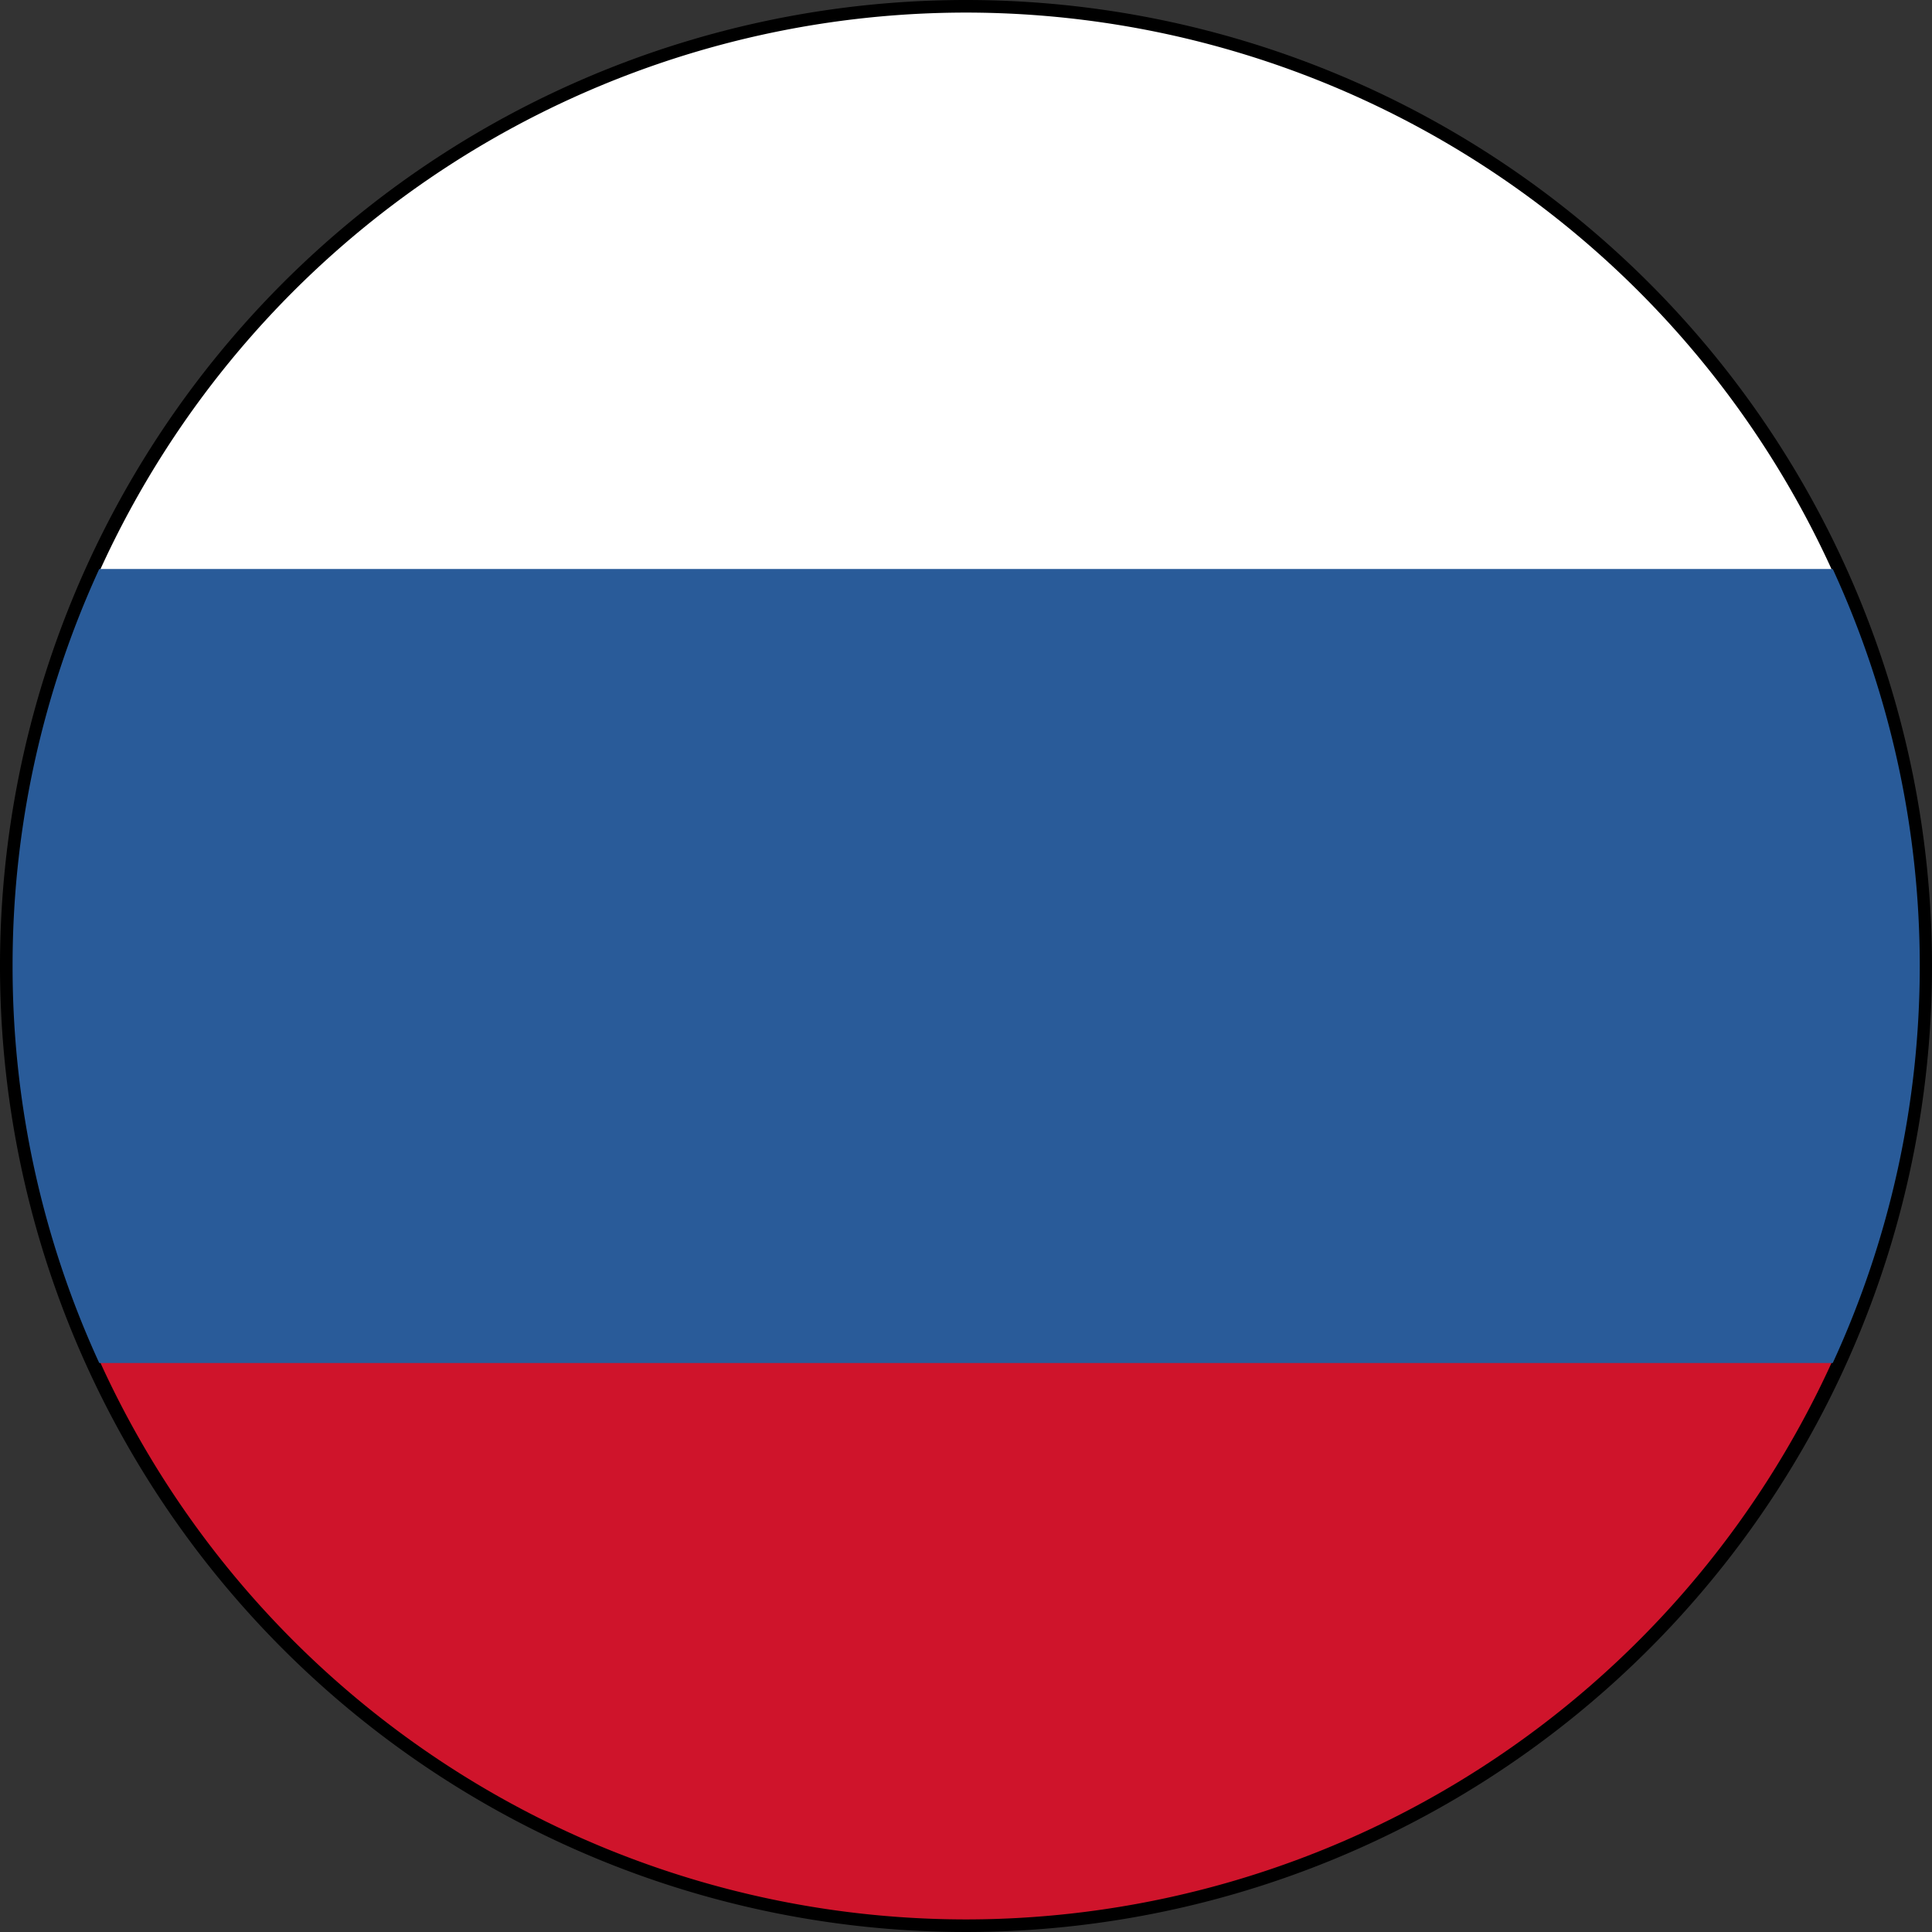
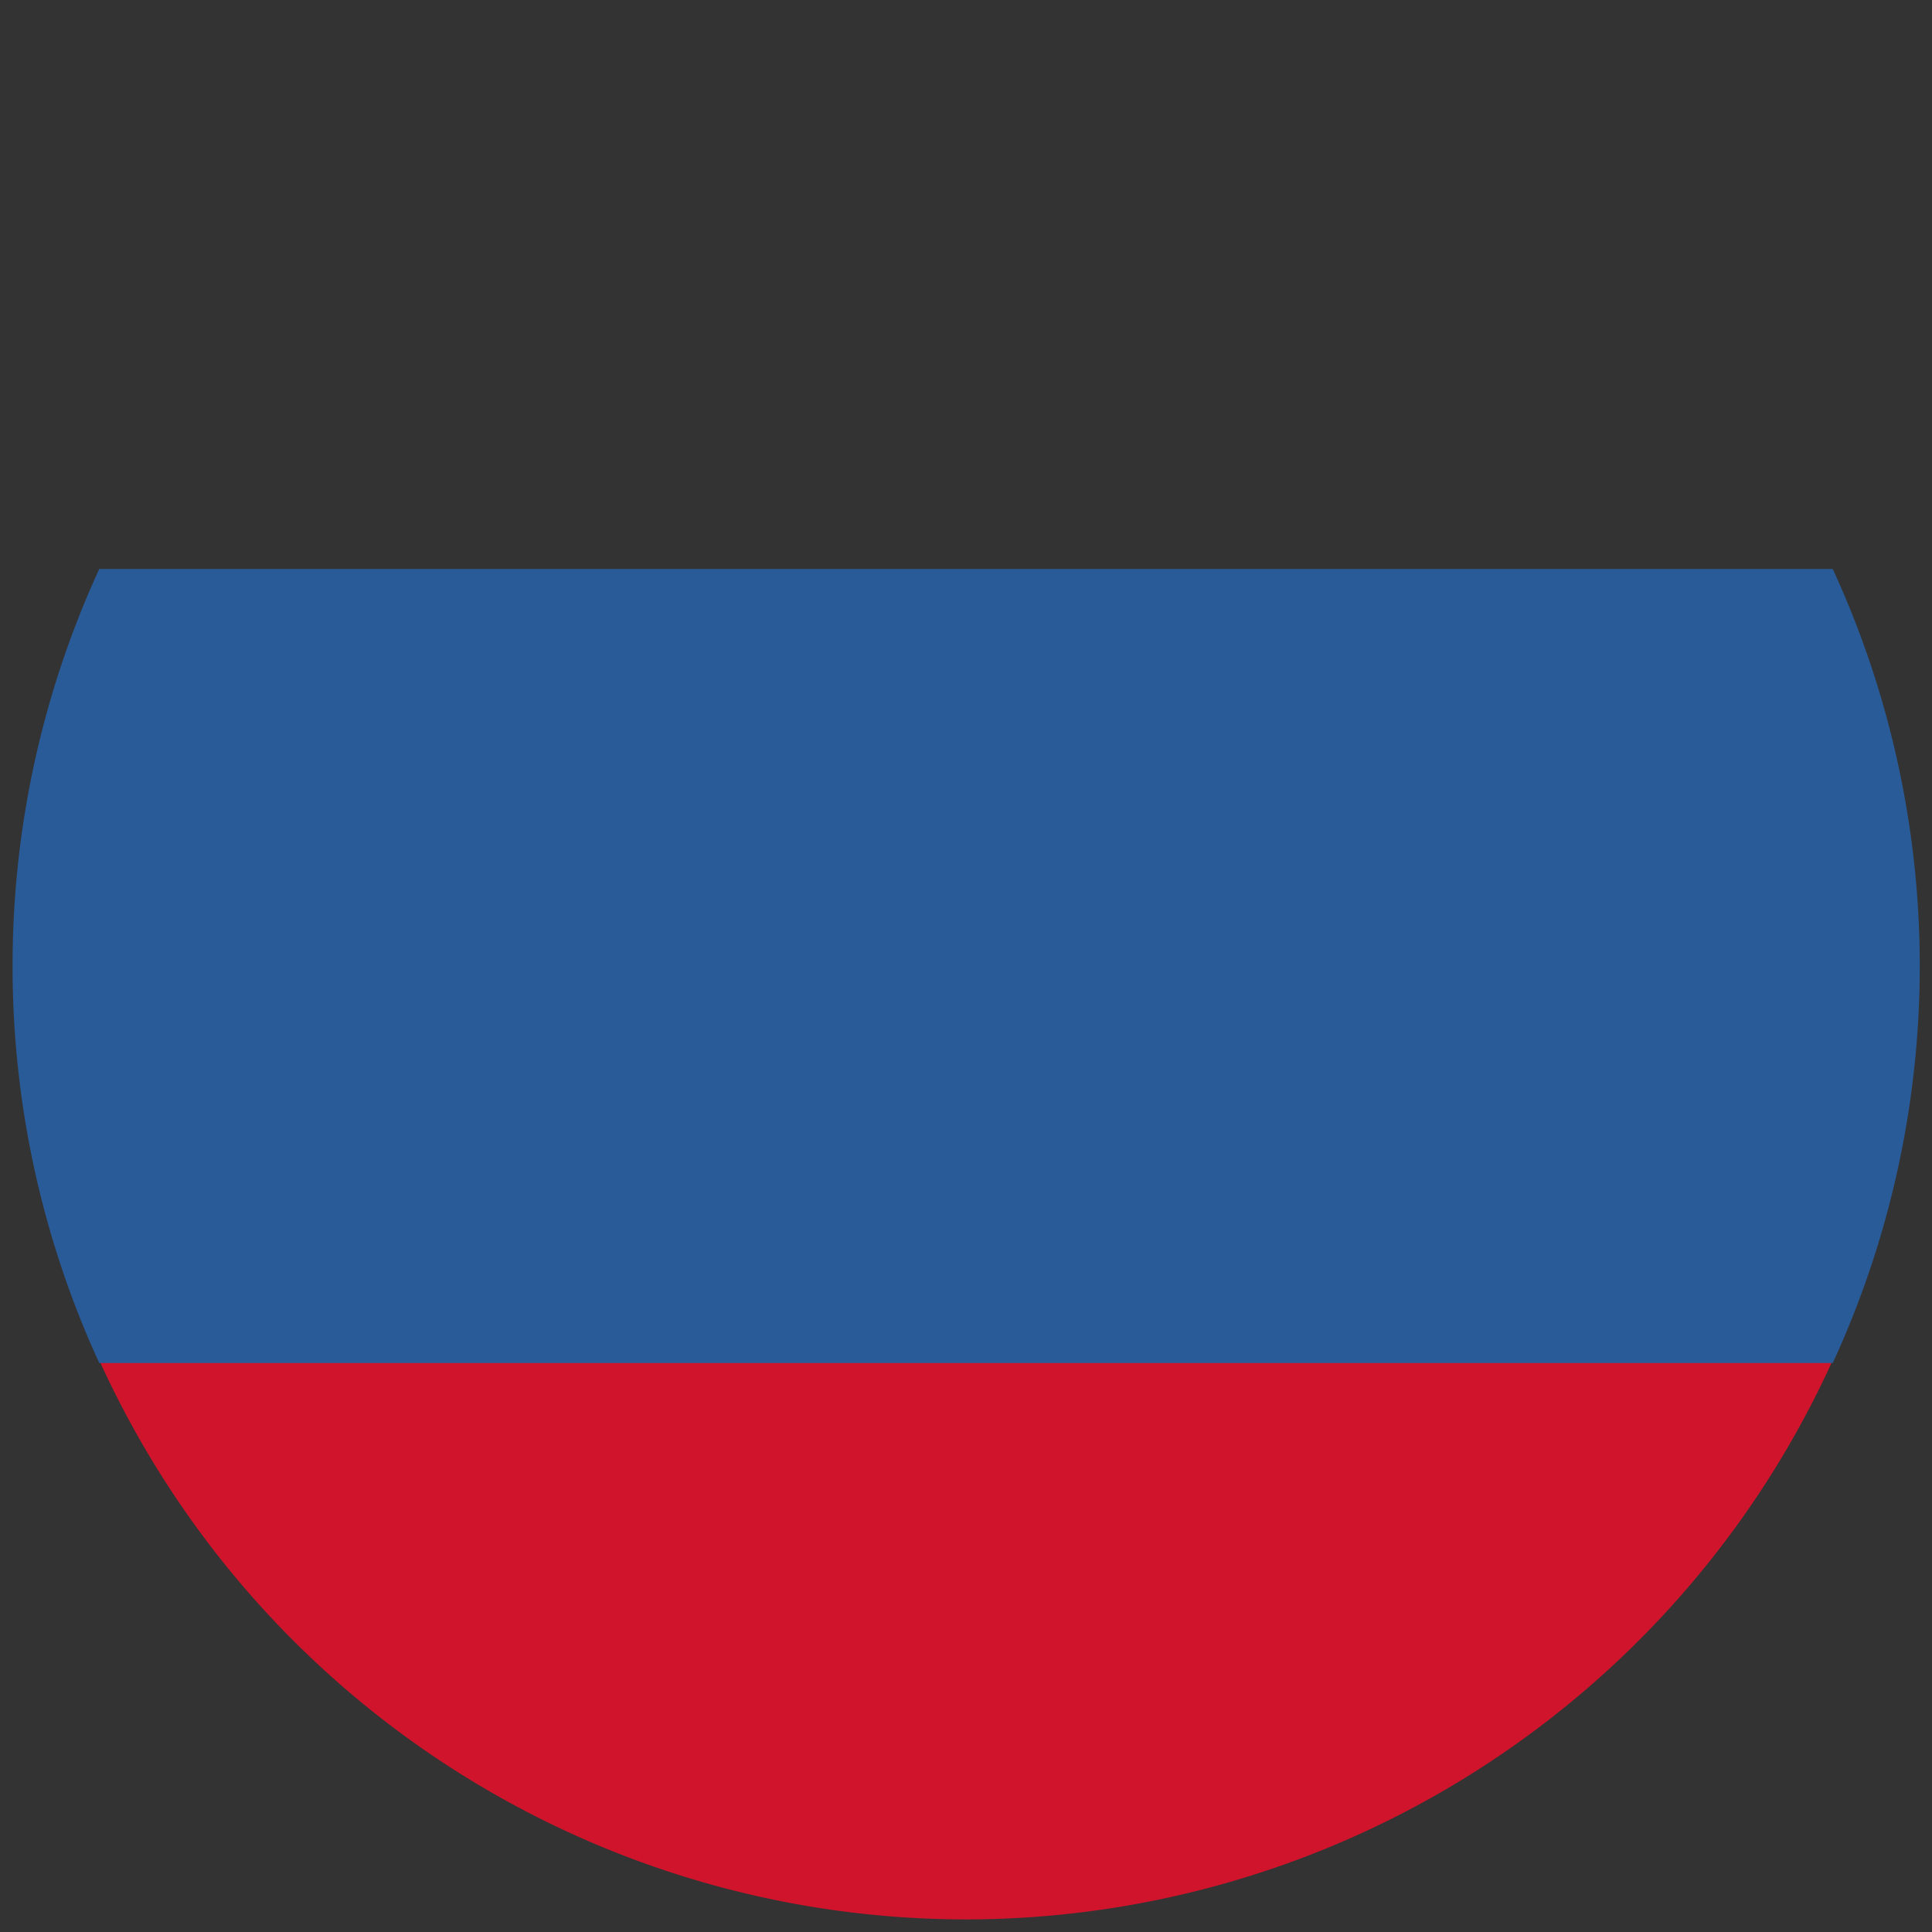
<svg xmlns="http://www.w3.org/2000/svg" viewBox="0 0 13.82 13.82">
  <rect x="0" y="0" width="13.82" height="13.82" fill="#333333" stroke="none" />
  <defs>
    <style>.cls-1{fill:#cf142b;}.cls-2{fill:#fff;}.cls-3{fill:#295b99;}</style>
  </defs>
  <g id="Layer_2" data-name="Layer 2">
    <g id="Layer_1-2" data-name="Layer 1">
-       <path id="Path_150" data-name="Path 150" d="M13.82,6.91A6.91,6.91,0,1,1,6.91,0h0A6.91,6.91,0,0,1,13.82,6.91Z" />
      <g id="Group_56" data-name="Group 56">
        <path id="Path_151" data-name="Path 151" class="cls-1" d="M6.91,13.73a6.81,6.81,0,0,0,6.2-4H.71A6.81,6.81,0,0,0,6.91,13.73Z" />
-         <path id="Path_152" data-name="Path 152" class="cls-2" d="M6.91.09a6.81,6.81,0,0,0-6.2,4h12.4A6.81,6.81,0,0,0,6.91.09Z" />
        <path id="Path_153" data-name="Path 153" class="cls-3" d="M.09,6.91A6.79,6.79,0,0,0,.71,9.75h12.4a6.79,6.79,0,0,0,0-5.68H.71A6.79,6.79,0,0,0,.09,6.91Z" />
      </g>
    </g>
  </g>
</svg>